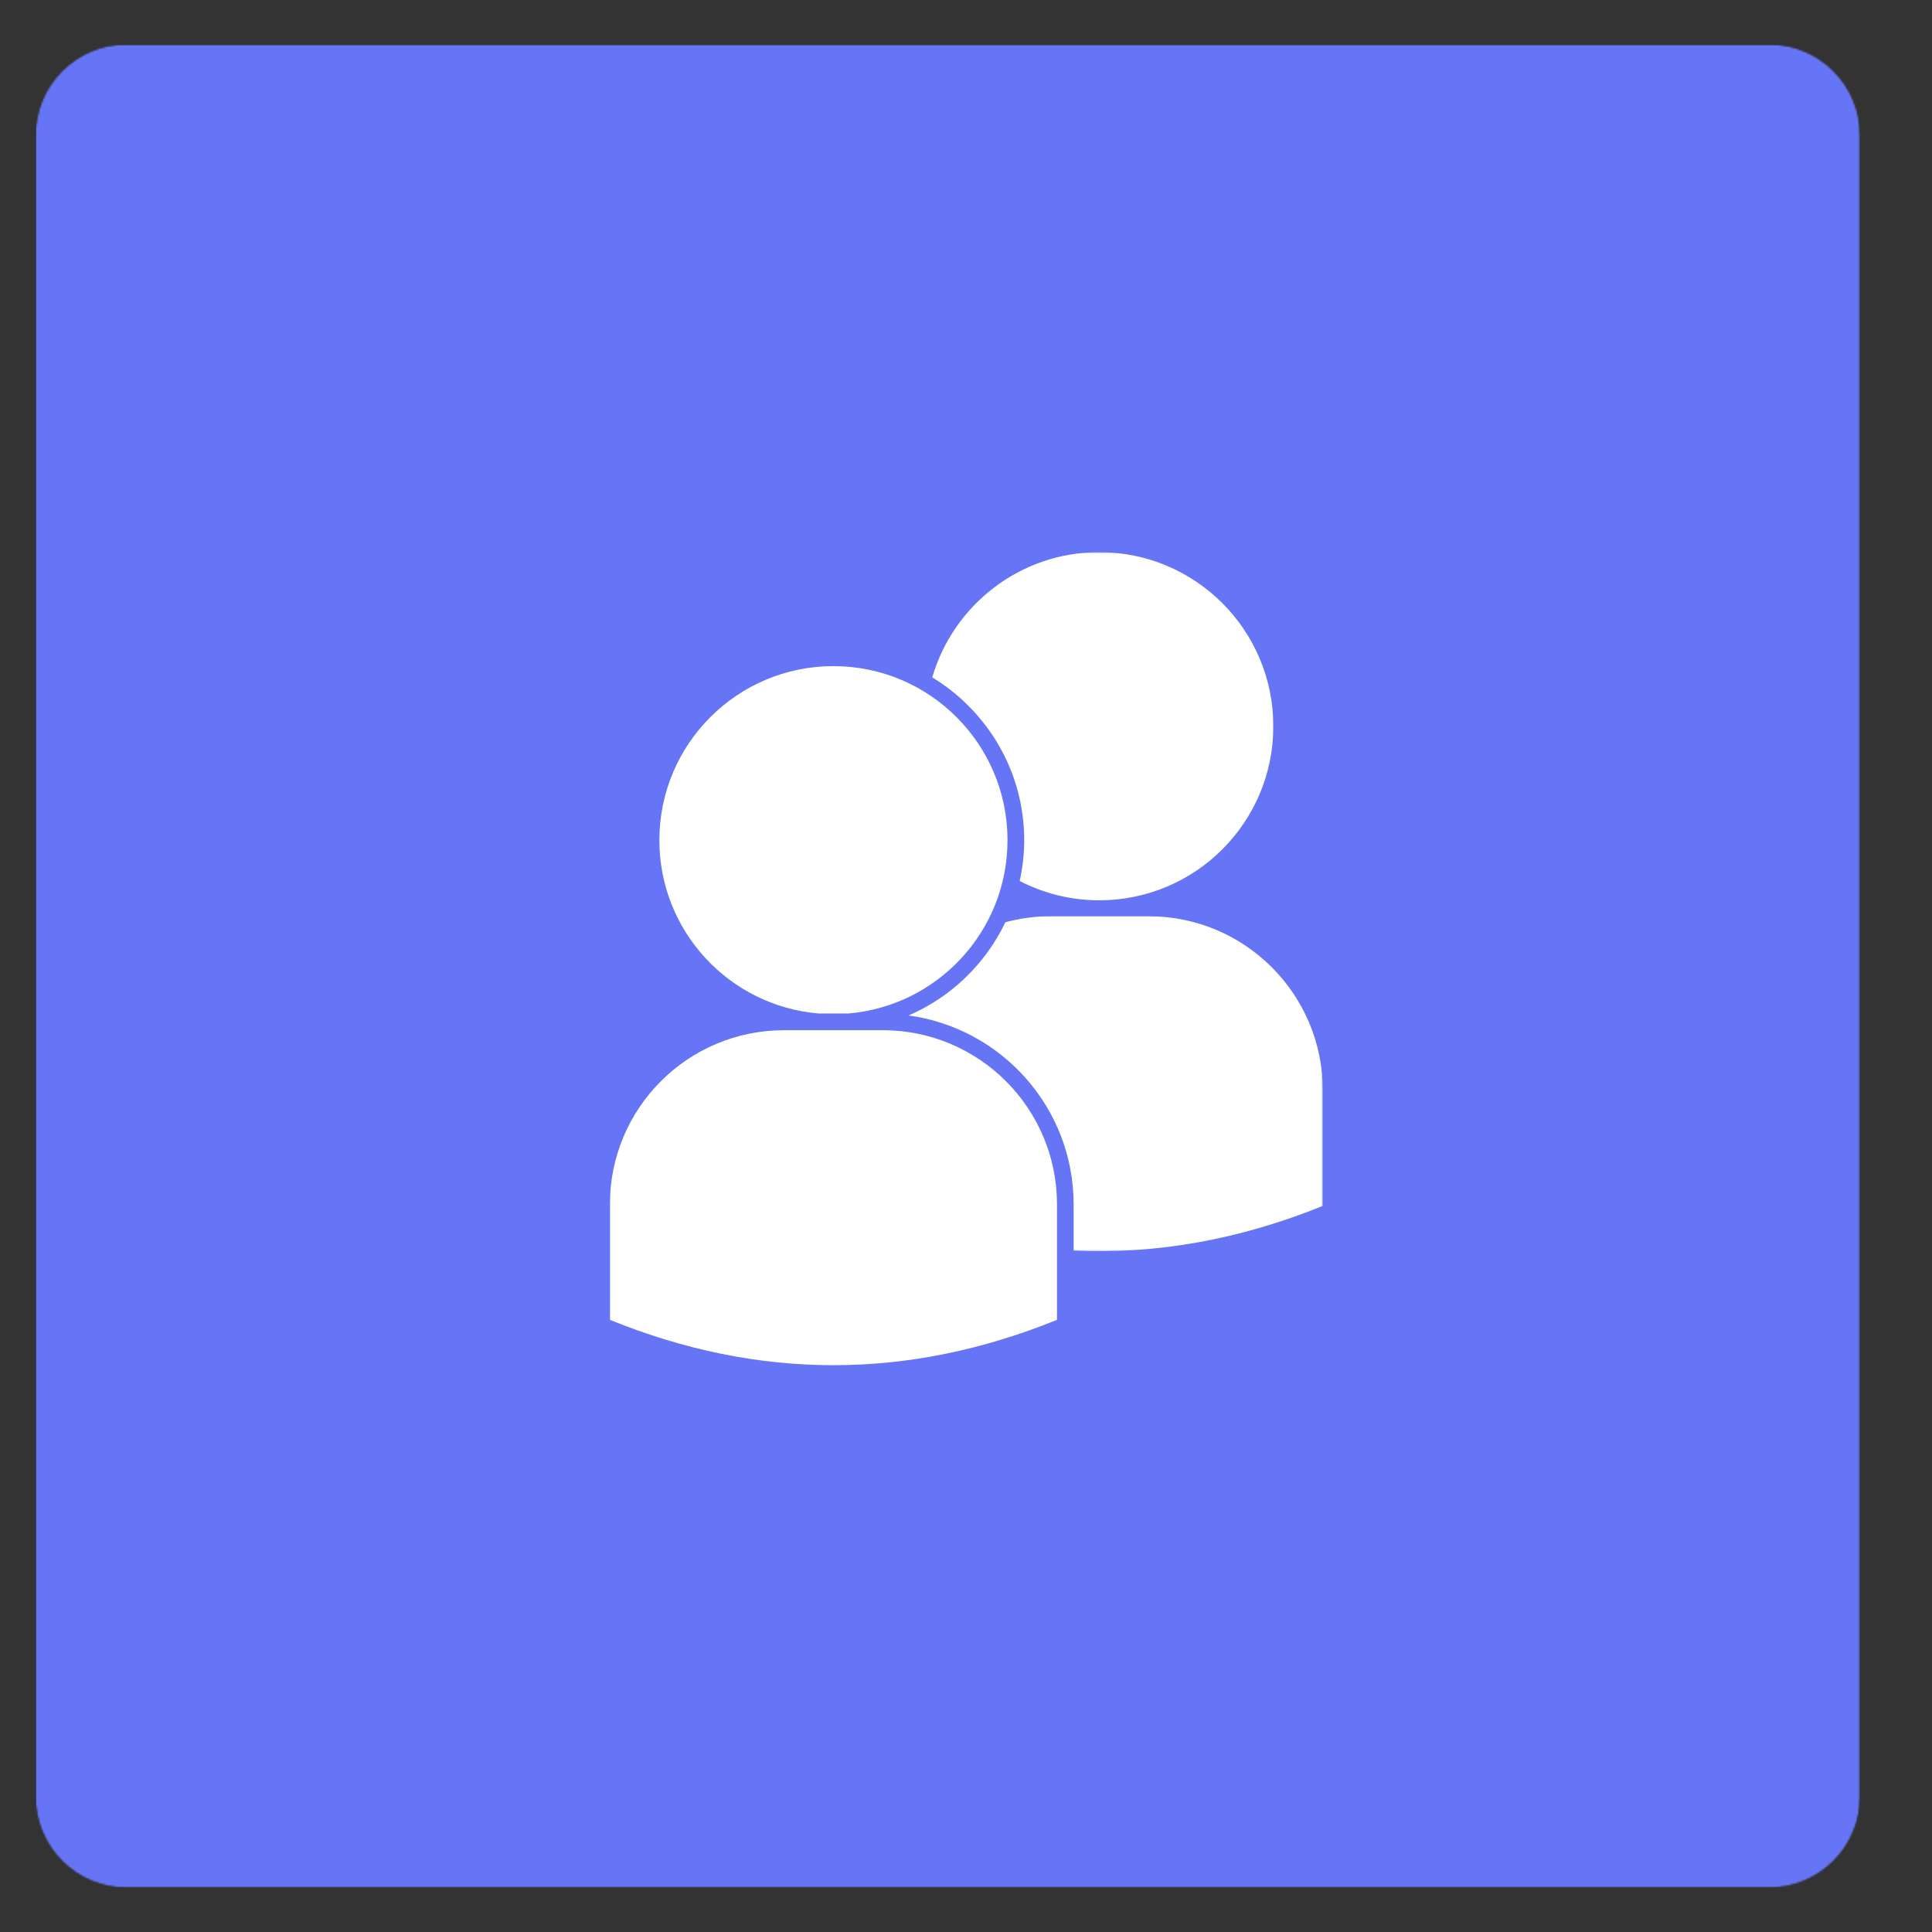
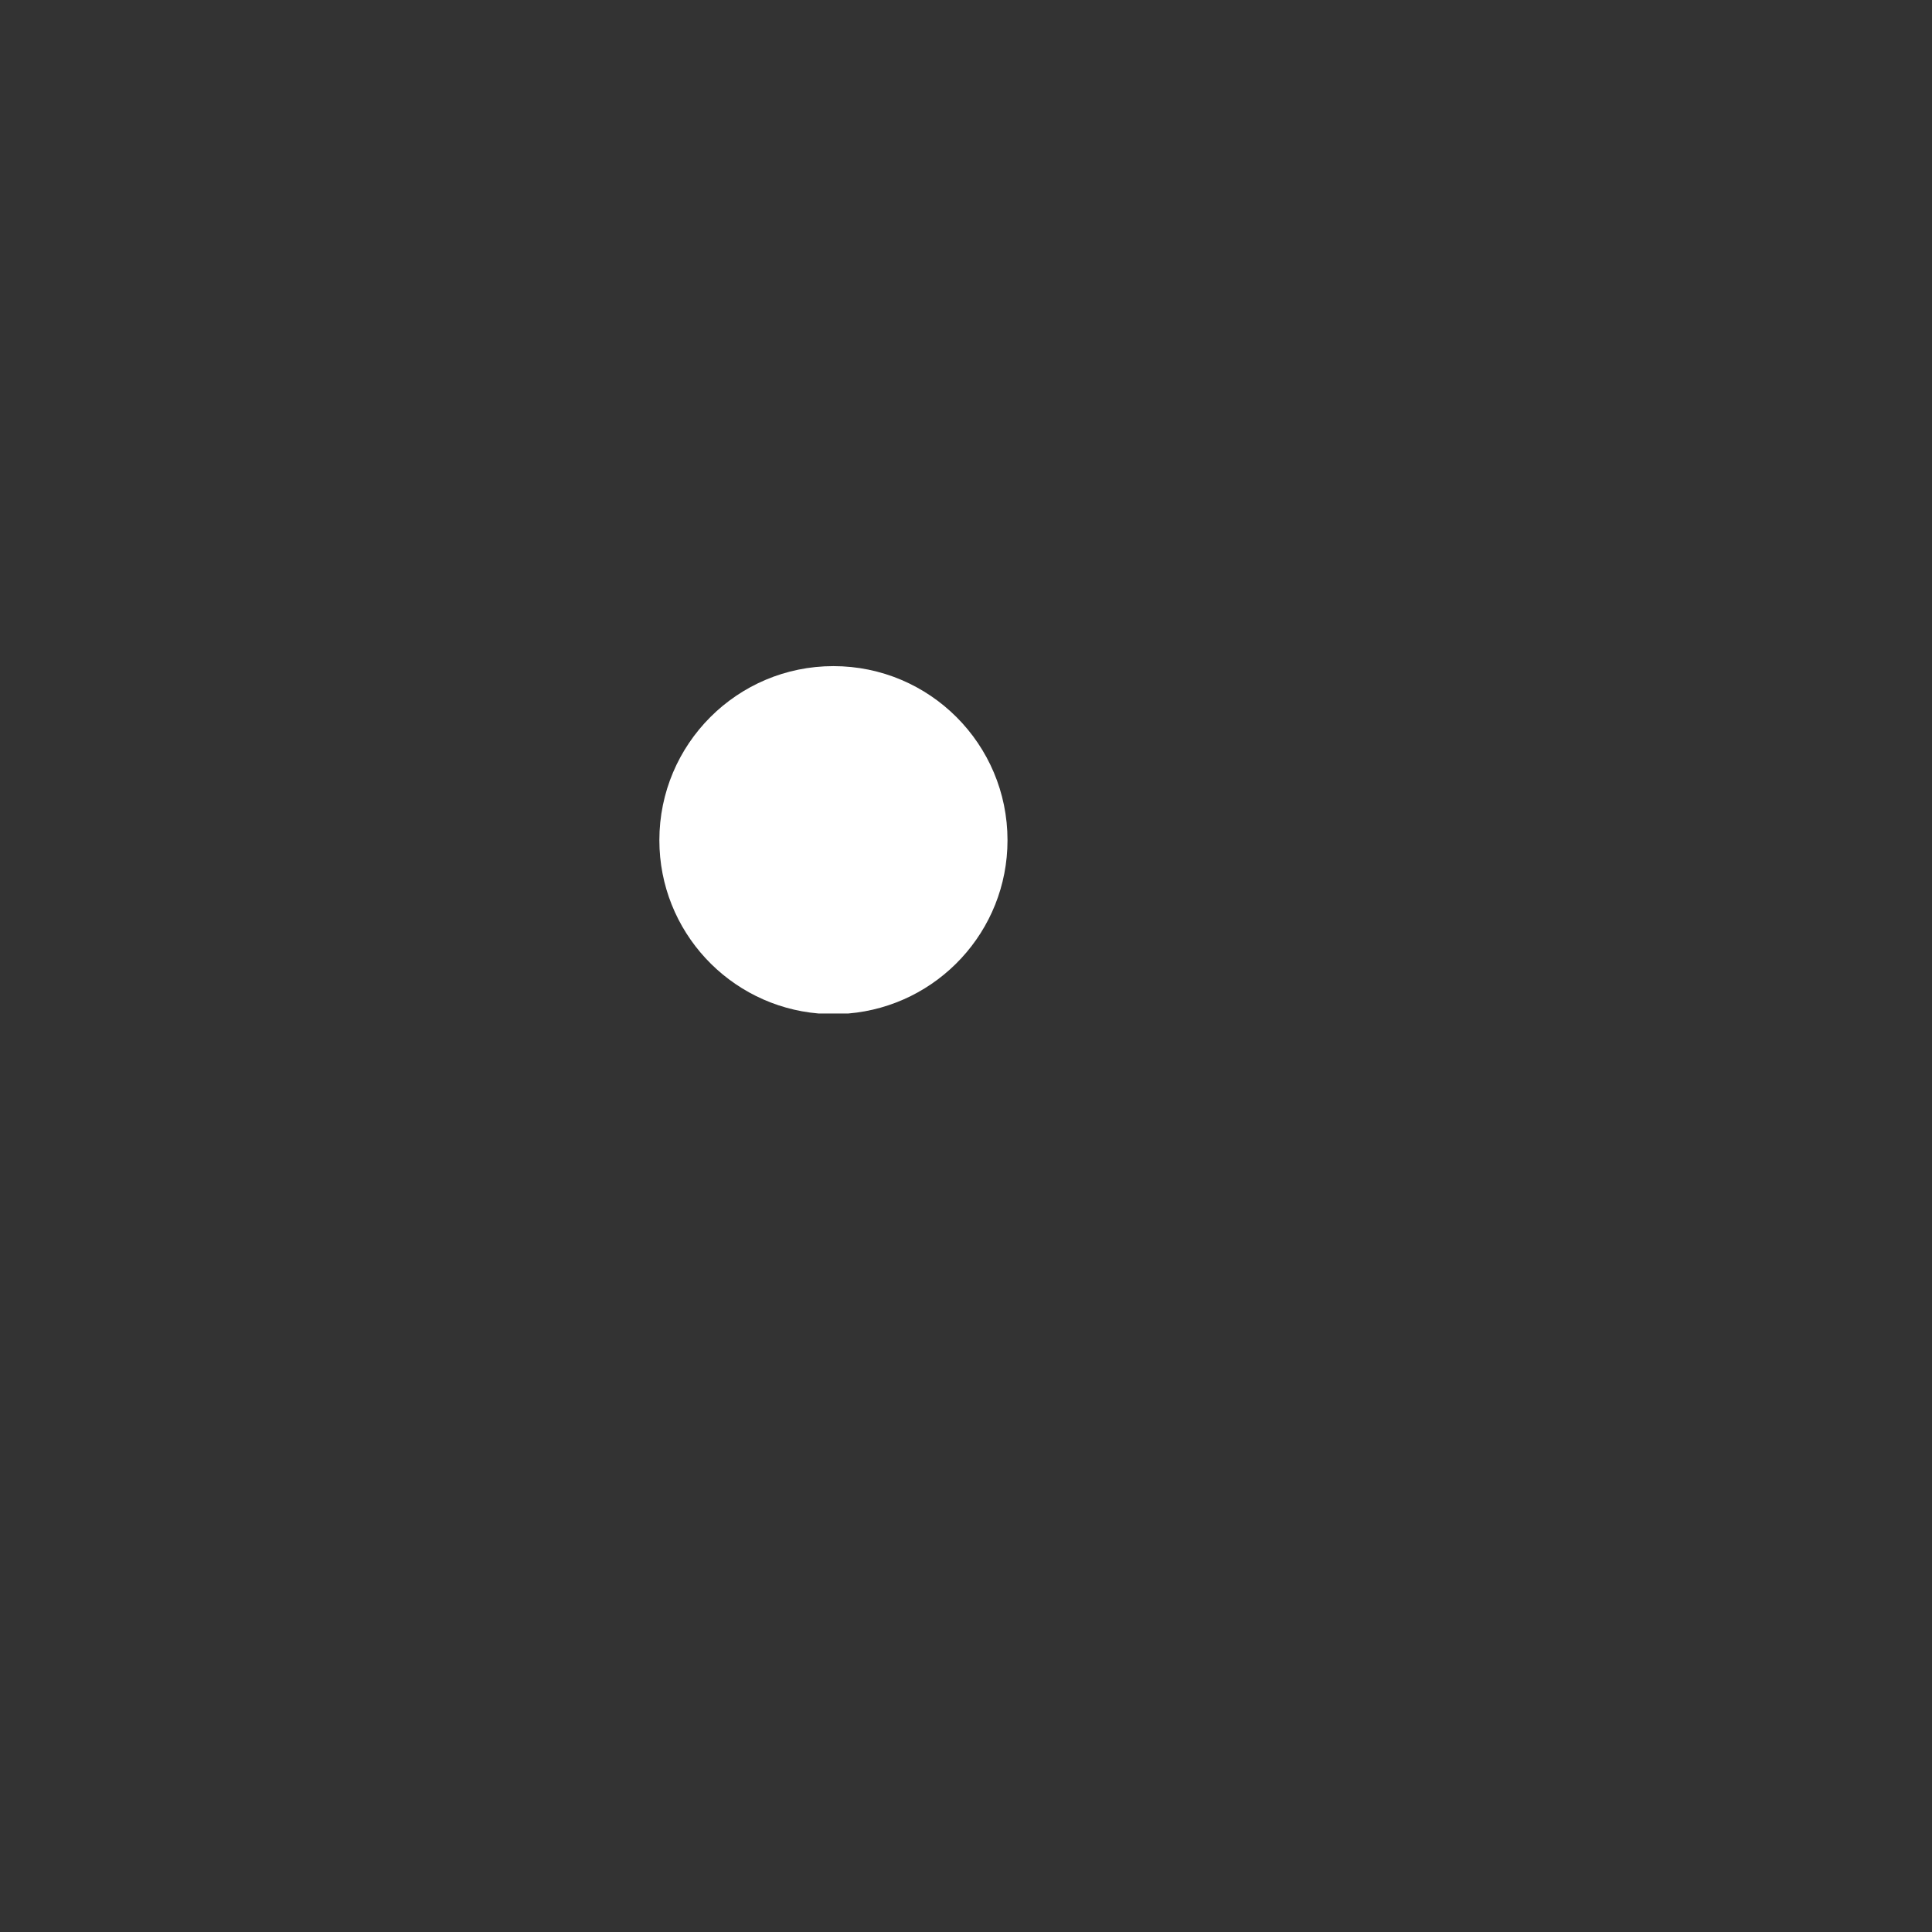
<svg xmlns="http://www.w3.org/2000/svg" width="1080" height="1080" viewBox="0 0 1080 1080" fill="none">
  <rect x="0" y="0" width="1080" height="1080" fill="#333333" stroke="none" />
  <mask id="mask0_2036_1223" style="mask-type:luminance" maskUnits="userSpaceOnUse" x="19" y="24" width="1021" height="1033">
    <path d="M19.807 24.693H1039.88V1056H19.807V24.693Z" fill="white" />
  </mask>
  <g mask="url(#mask0_2036_1223)">
    <mask id="mask1_2036_1223" style="mask-type:luminance" maskUnits="userSpaceOnUse" x="19" y="24" width="1021" height="1032">
      <path d="M70.807 24.693H988.88C1002.41 24.693 1015.37 30.068 1024.94 39.63C1034.51 49.198 1039.88 62.167 1039.88 75.693V1004.31C1039.88 1017.83 1034.51 1030.8 1024.94 1040.37C1015.37 1049.93 1002.41 1055.31 988.88 1055.31H70.807C57.281 1055.31 44.307 1049.93 34.745 1040.37C25.182 1030.8 19.807 1017.83 19.807 1004.31V75.693C19.807 62.167 25.182 49.198 34.745 39.63C44.307 30.068 57.281 24.693 70.807 24.693Z" fill="white" />
    </mask>
    <g mask="url(#mask1_2036_1223)">
      <mask id="mask2_2036_1223" style="mask-type:luminance" maskUnits="userSpaceOnUse" x="18" y="24" width="1022" height="1032">
-         <path d="M1040 24H18.666V1056H1040V24Z" fill="white" />
+         <path d="M1040 24H18.666V1056H1040Z" fill="white" />
      </mask>
      <g mask="url(#mask2_2036_1223)">
        <mask id="mask3_2036_1223" style="mask-type:luminance" maskUnits="userSpaceOnUse" x="19" y="24" width="1021" height="1032">
          <path d="M19.807 24.693H1039.88V1055.36H19.807V24.693Z" fill="white" />
        </mask>
        <g mask="url(#mask3_2036_1223)">
          <mask id="mask4_2036_1223" style="mask-type:luminance" maskUnits="userSpaceOnUse" x="19" y="24" width="1021" height="1032">
            <path d="M70.807 24.693H988.88C1002.41 24.693 1015.37 30.068 1024.94 39.63C1034.51 49.198 1039.88 62.167 1039.88 75.693V1004.31C1039.88 1017.83 1034.51 1030.8 1024.94 1040.37C1015.37 1049.93 1002.41 1055.31 988.88 1055.31H70.807C57.281 1055.31 44.307 1049.93 34.745 1040.37C25.182 1030.8 19.807 1017.83 19.807 1004.31V75.693C19.807 62.167 25.182 49.198 34.745 39.63C44.307 30.068 57.281 24.693 70.807 24.693Z" fill="white" />
          </mask>
          <g mask="url(#mask4_2036_1223)">
-             <path d="M19.807 24.693H1039.88V1056.72H19.807V24.693Z" fill="#6575F5" />
-           </g>
+             </g>
        </g>
      </g>
    </g>
  </g>
  <mask id="mask5_2036_1223" style="mask-type:luminance" maskUnits="userSpaceOnUse" x="520" y="308" width="192" height="196">
-     <path d="M520 308.662H712V504H520V308.662Z" fill="white" />
-   </mask>
+     </mask>
  <g mask="url(#mask5_2036_1223)">
    <path d="M572.542 469.688C572.542 477.5 571.62 485.136 570.021 492.485C583.333 499.339 598.464 503.276 614.474 503.276C668.234 503.276 711.802 459.709 711.802 405.99C711.802 352.229 668.234 308.662 614.474 308.662C570.234 308.662 532.948 338.203 521.125 378.646C551.875 397.36 572.542 431.094 572.542 469.688Z" fill="white" />
  </g>
  <mask id="mask6_2036_1223" style="mask-type:luminance" maskUnits="userSpaceOnUse" x="506" y="512" width="234" height="188">
-     <path d="M506.667 512H739.422V699.526H506.667V512Z" fill="white" />
-   </mask>
+     </mask>
  <g mask="url(#mask6_2036_1223)">
-     <path d="M642.099 512.188H586.849C578.255 512.188 569.984 513.432 562.031 515.526C550.88 538.786 531.672 557.427 507.88 567.651C559.937 574.719 600.166 619.313 600.166 673.25V699.099C646.609 701.229 693.015 692.922 739.458 674.104V609.552C739.458 555.792 695.859 512.188 642.099 512.188Z" fill="white" />
-   </g>
+     </g>
  <path d="M474.187 566.552C524.036 562.36 563.203 520.604 563.203 469.688C563.203 415.932 519.635 372.365 465.875 372.365C412.156 372.365 368.588 415.932 368.588 469.688C368.588 520.604 407.75 562.36 457.604 566.552H474.187Z" fill="white" />
  <mask id="mask7_2036_1223" style="mask-type:luminance" maskUnits="userSpaceOnUse" x="340" y="574" width="252" height="190">
    <path d="M340.474 574.667H592V764H340.474V574.667Z" fill="white" />
  </mask>
  <g mask="url(#mask7_2036_1223)">
-     <path d="M493.5 575.891H438.287C384.495 575.891 340.927 619.49 340.927 673.25V737.802C424.229 771.604 507.563 771.604 590.865 737.802V673.25C590.865 619.49 547.261 575.891 493.5 575.891Z" fill="white" />
-   </g>
+     </g>
</svg>